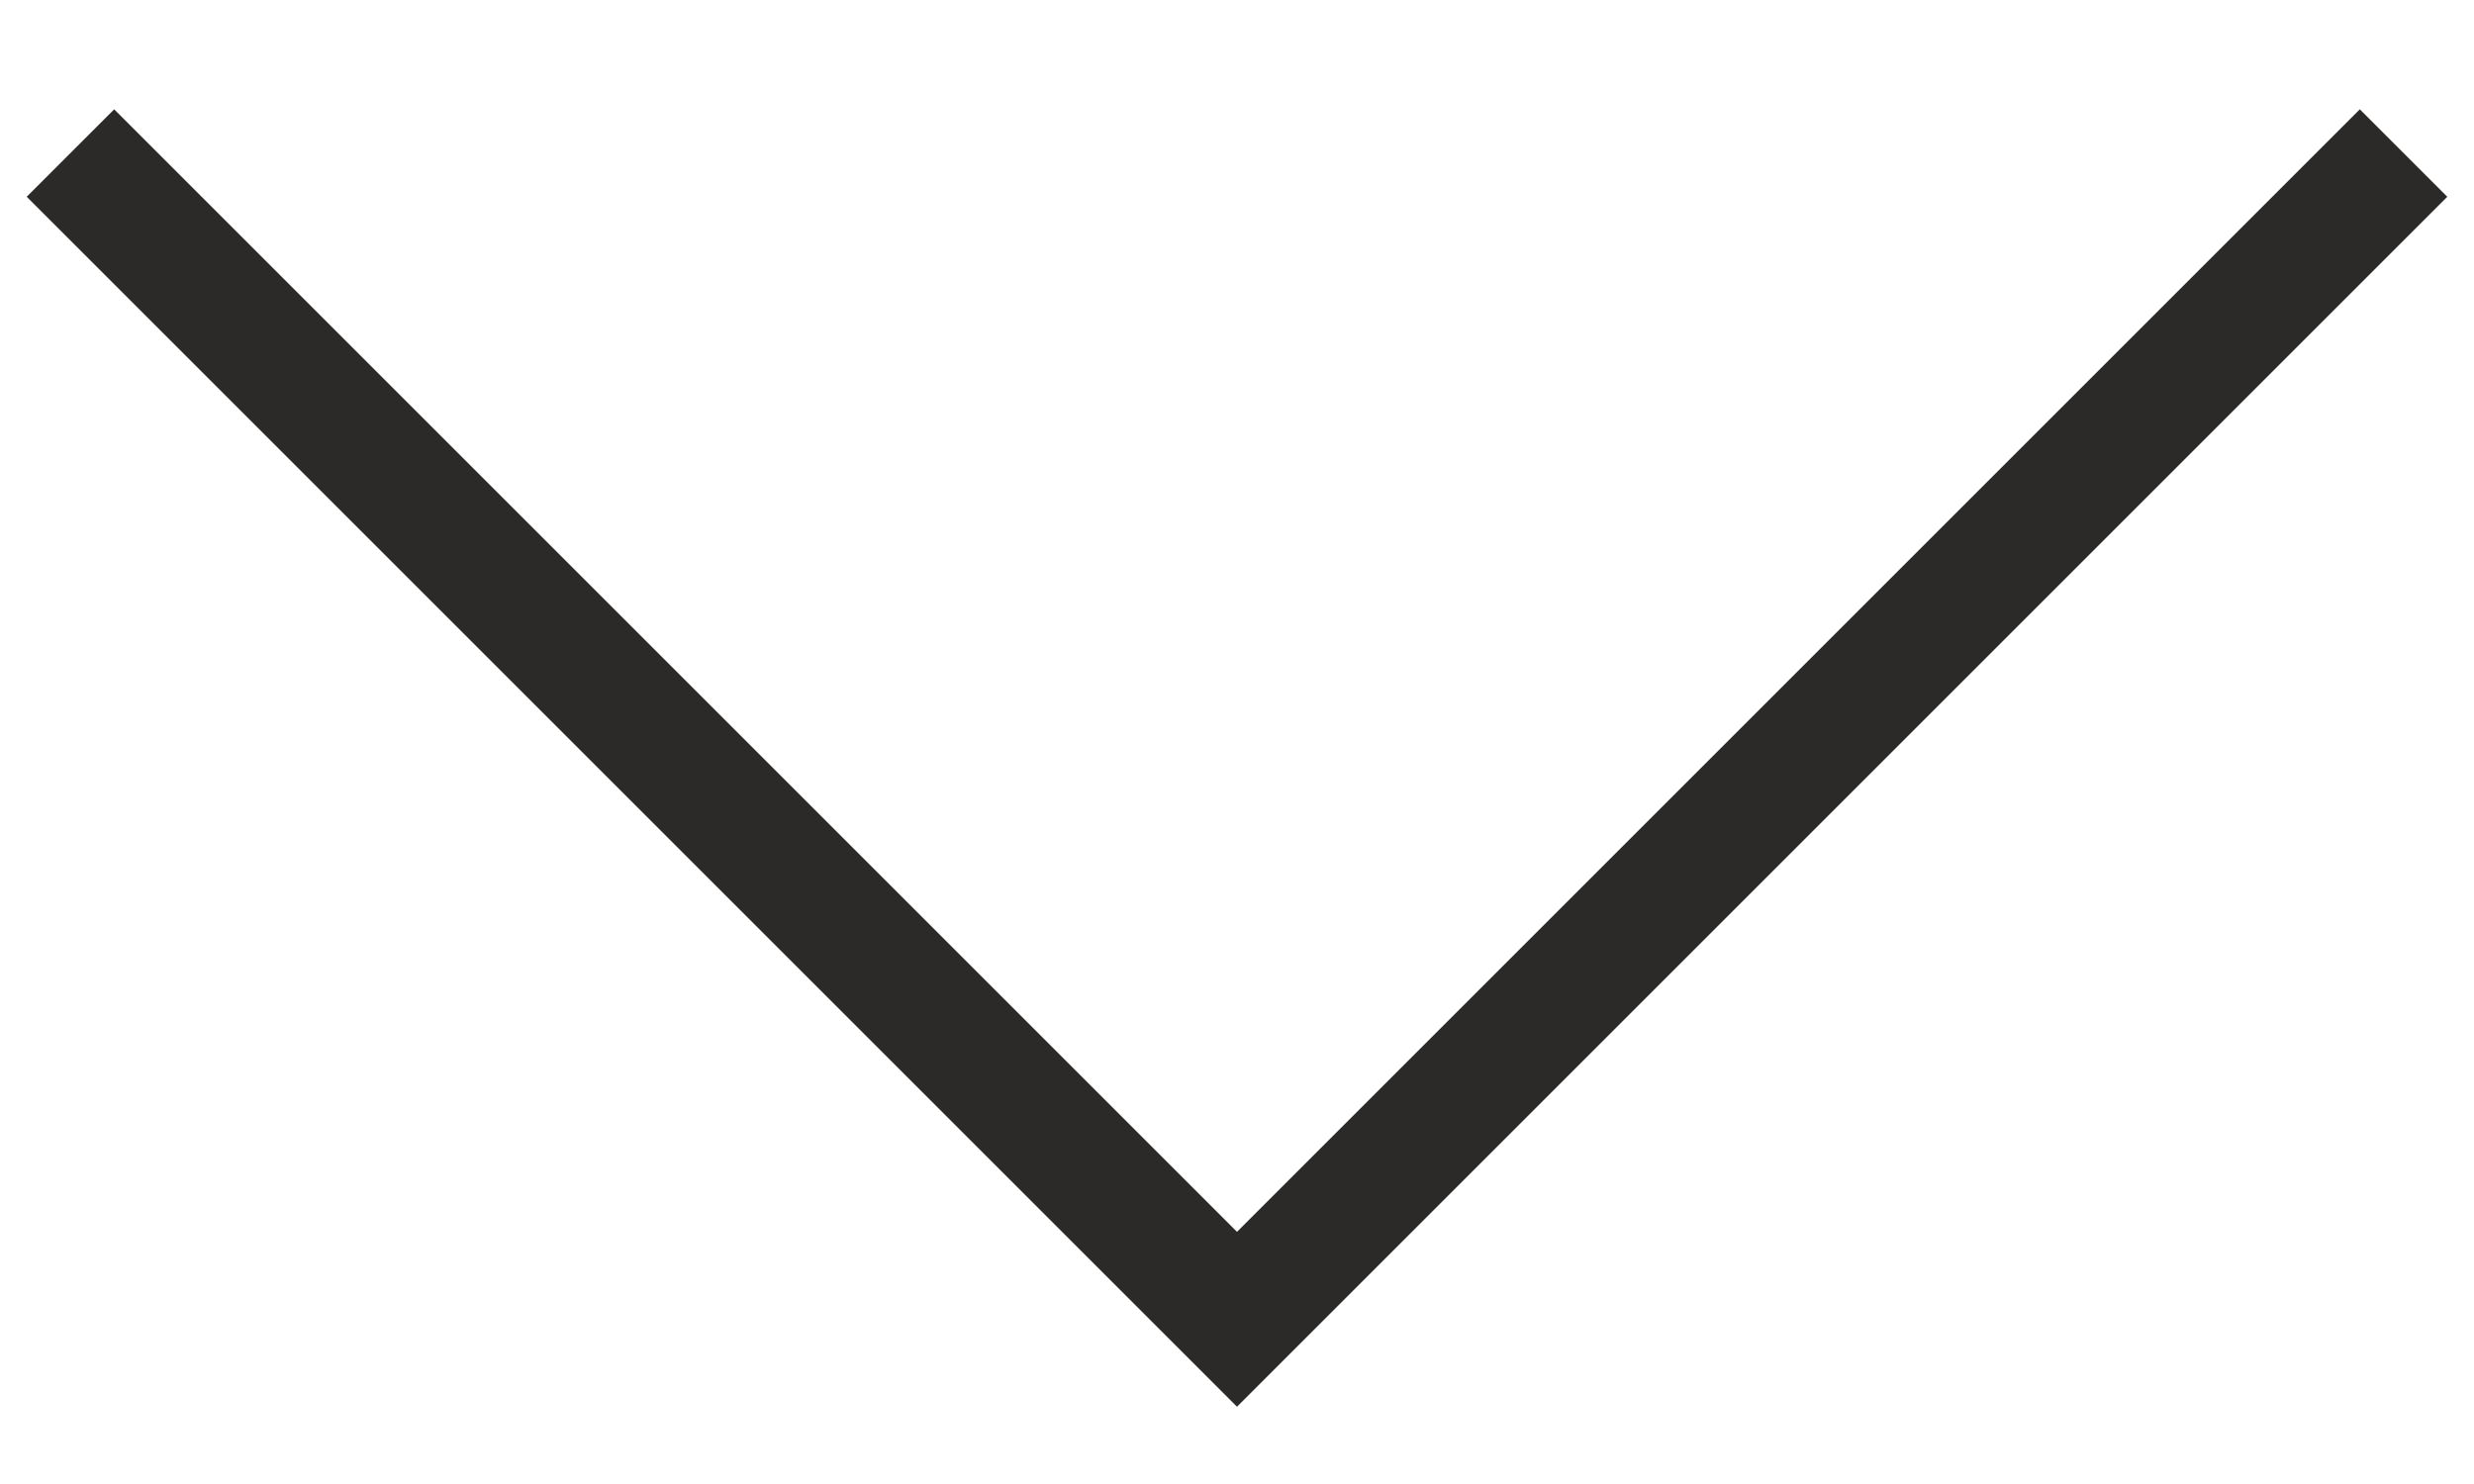
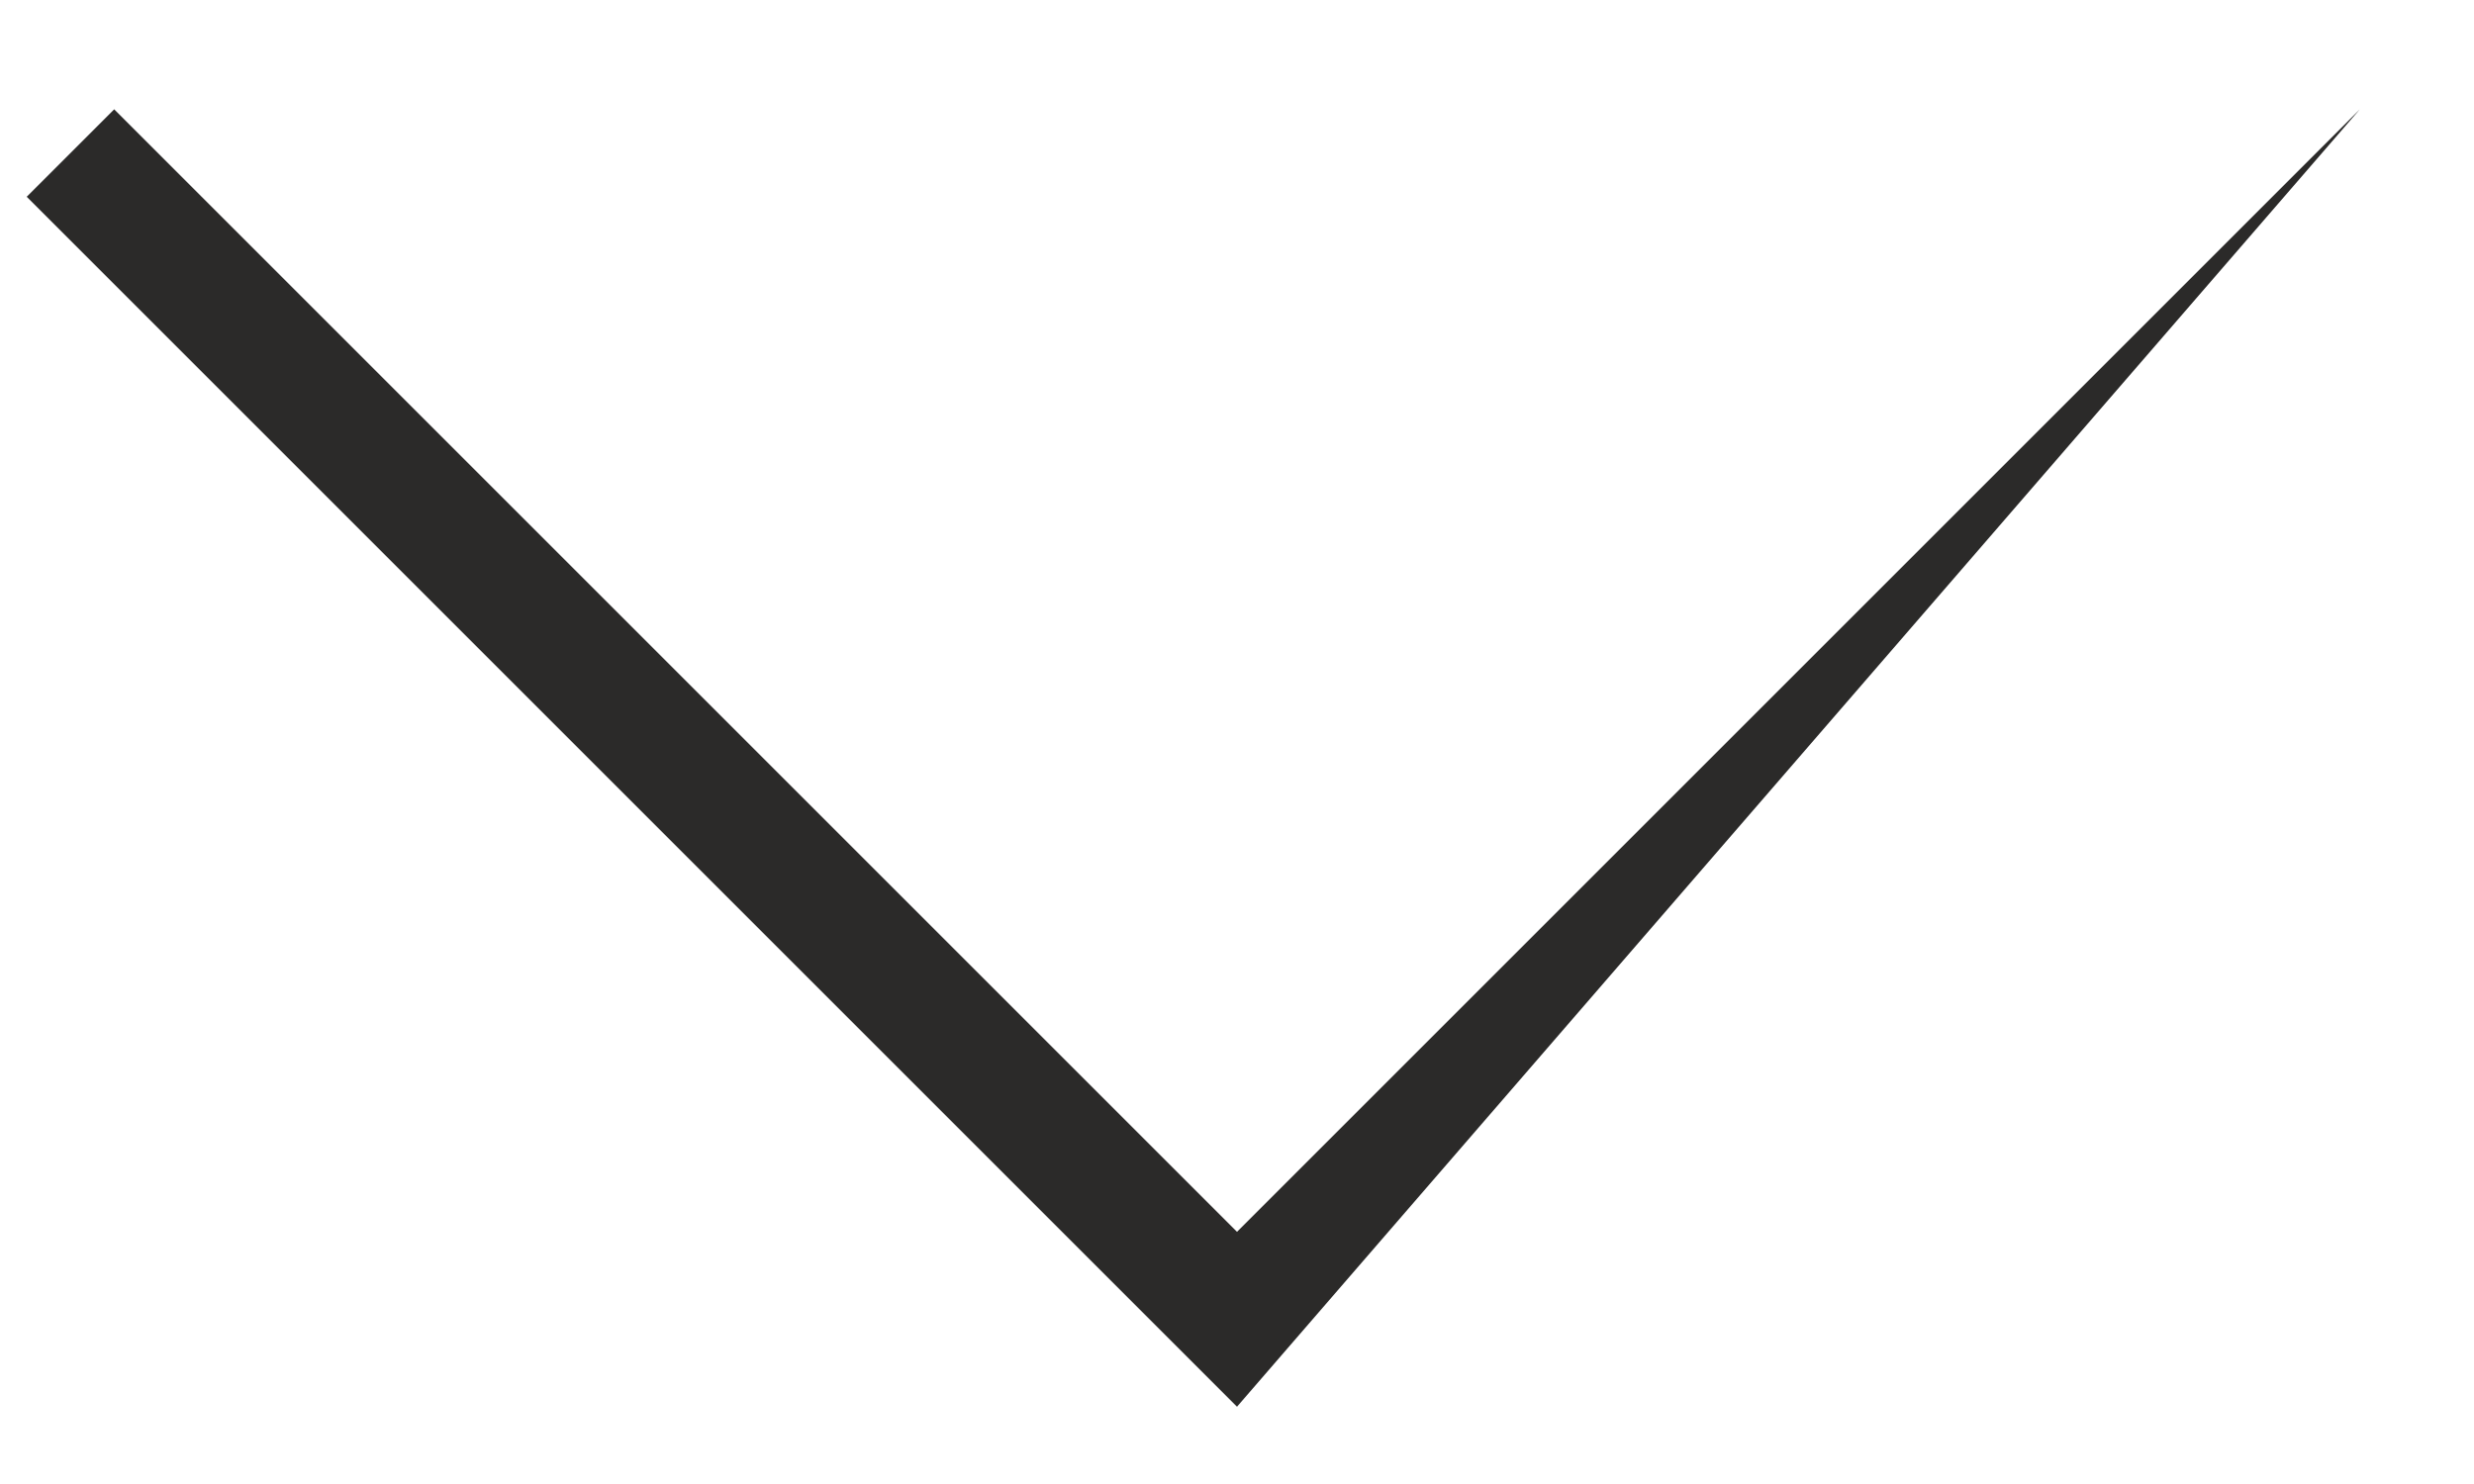
<svg xmlns="http://www.w3.org/2000/svg" width="20" height="12" viewBox="0 0 20 12" fill="none">
-   <path fill-rule="evenodd" clip-rule="evenodd" d="M0.216 1.591L0.923 0.884L10 9.961L19.077 0.884L19.784 1.591L10 11.375L0.216 1.591Z" fill="#2B2A29" />
+   <path fill-rule="evenodd" clip-rule="evenodd" d="M0.216 1.591L0.923 0.884L10 9.961L19.077 0.884L10 11.375L0.216 1.591Z" fill="#2B2A29" />
</svg>